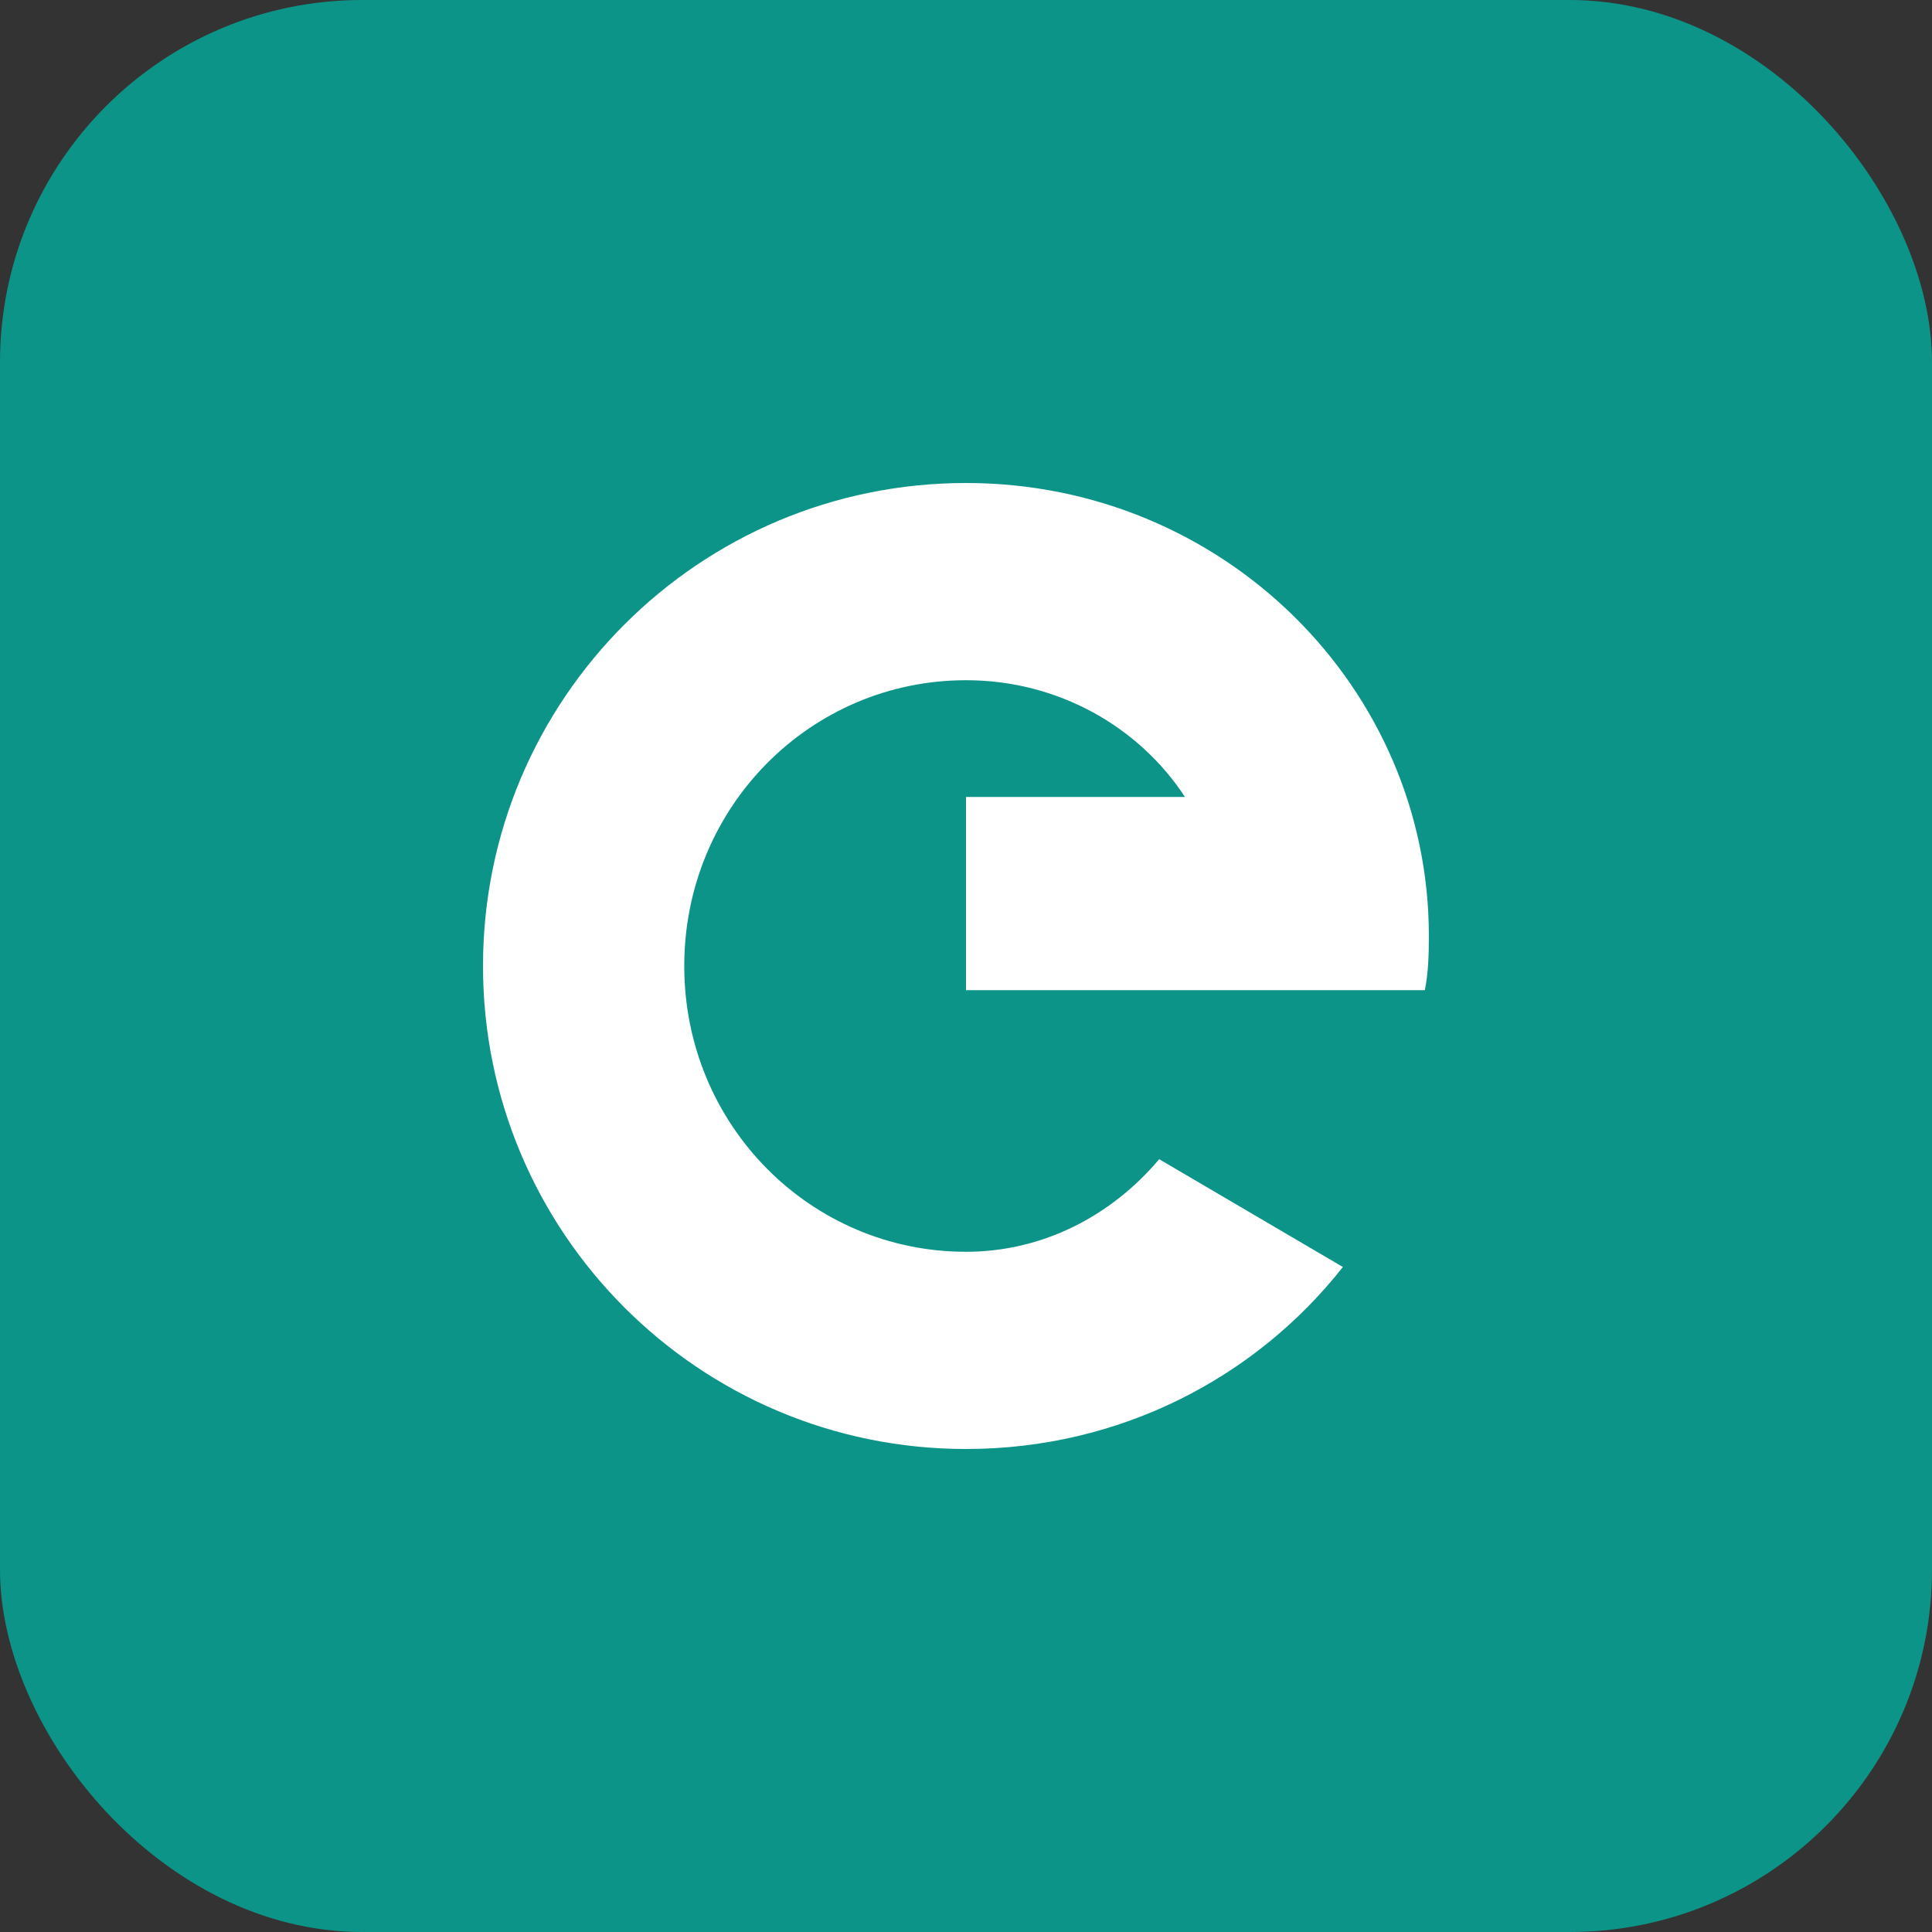
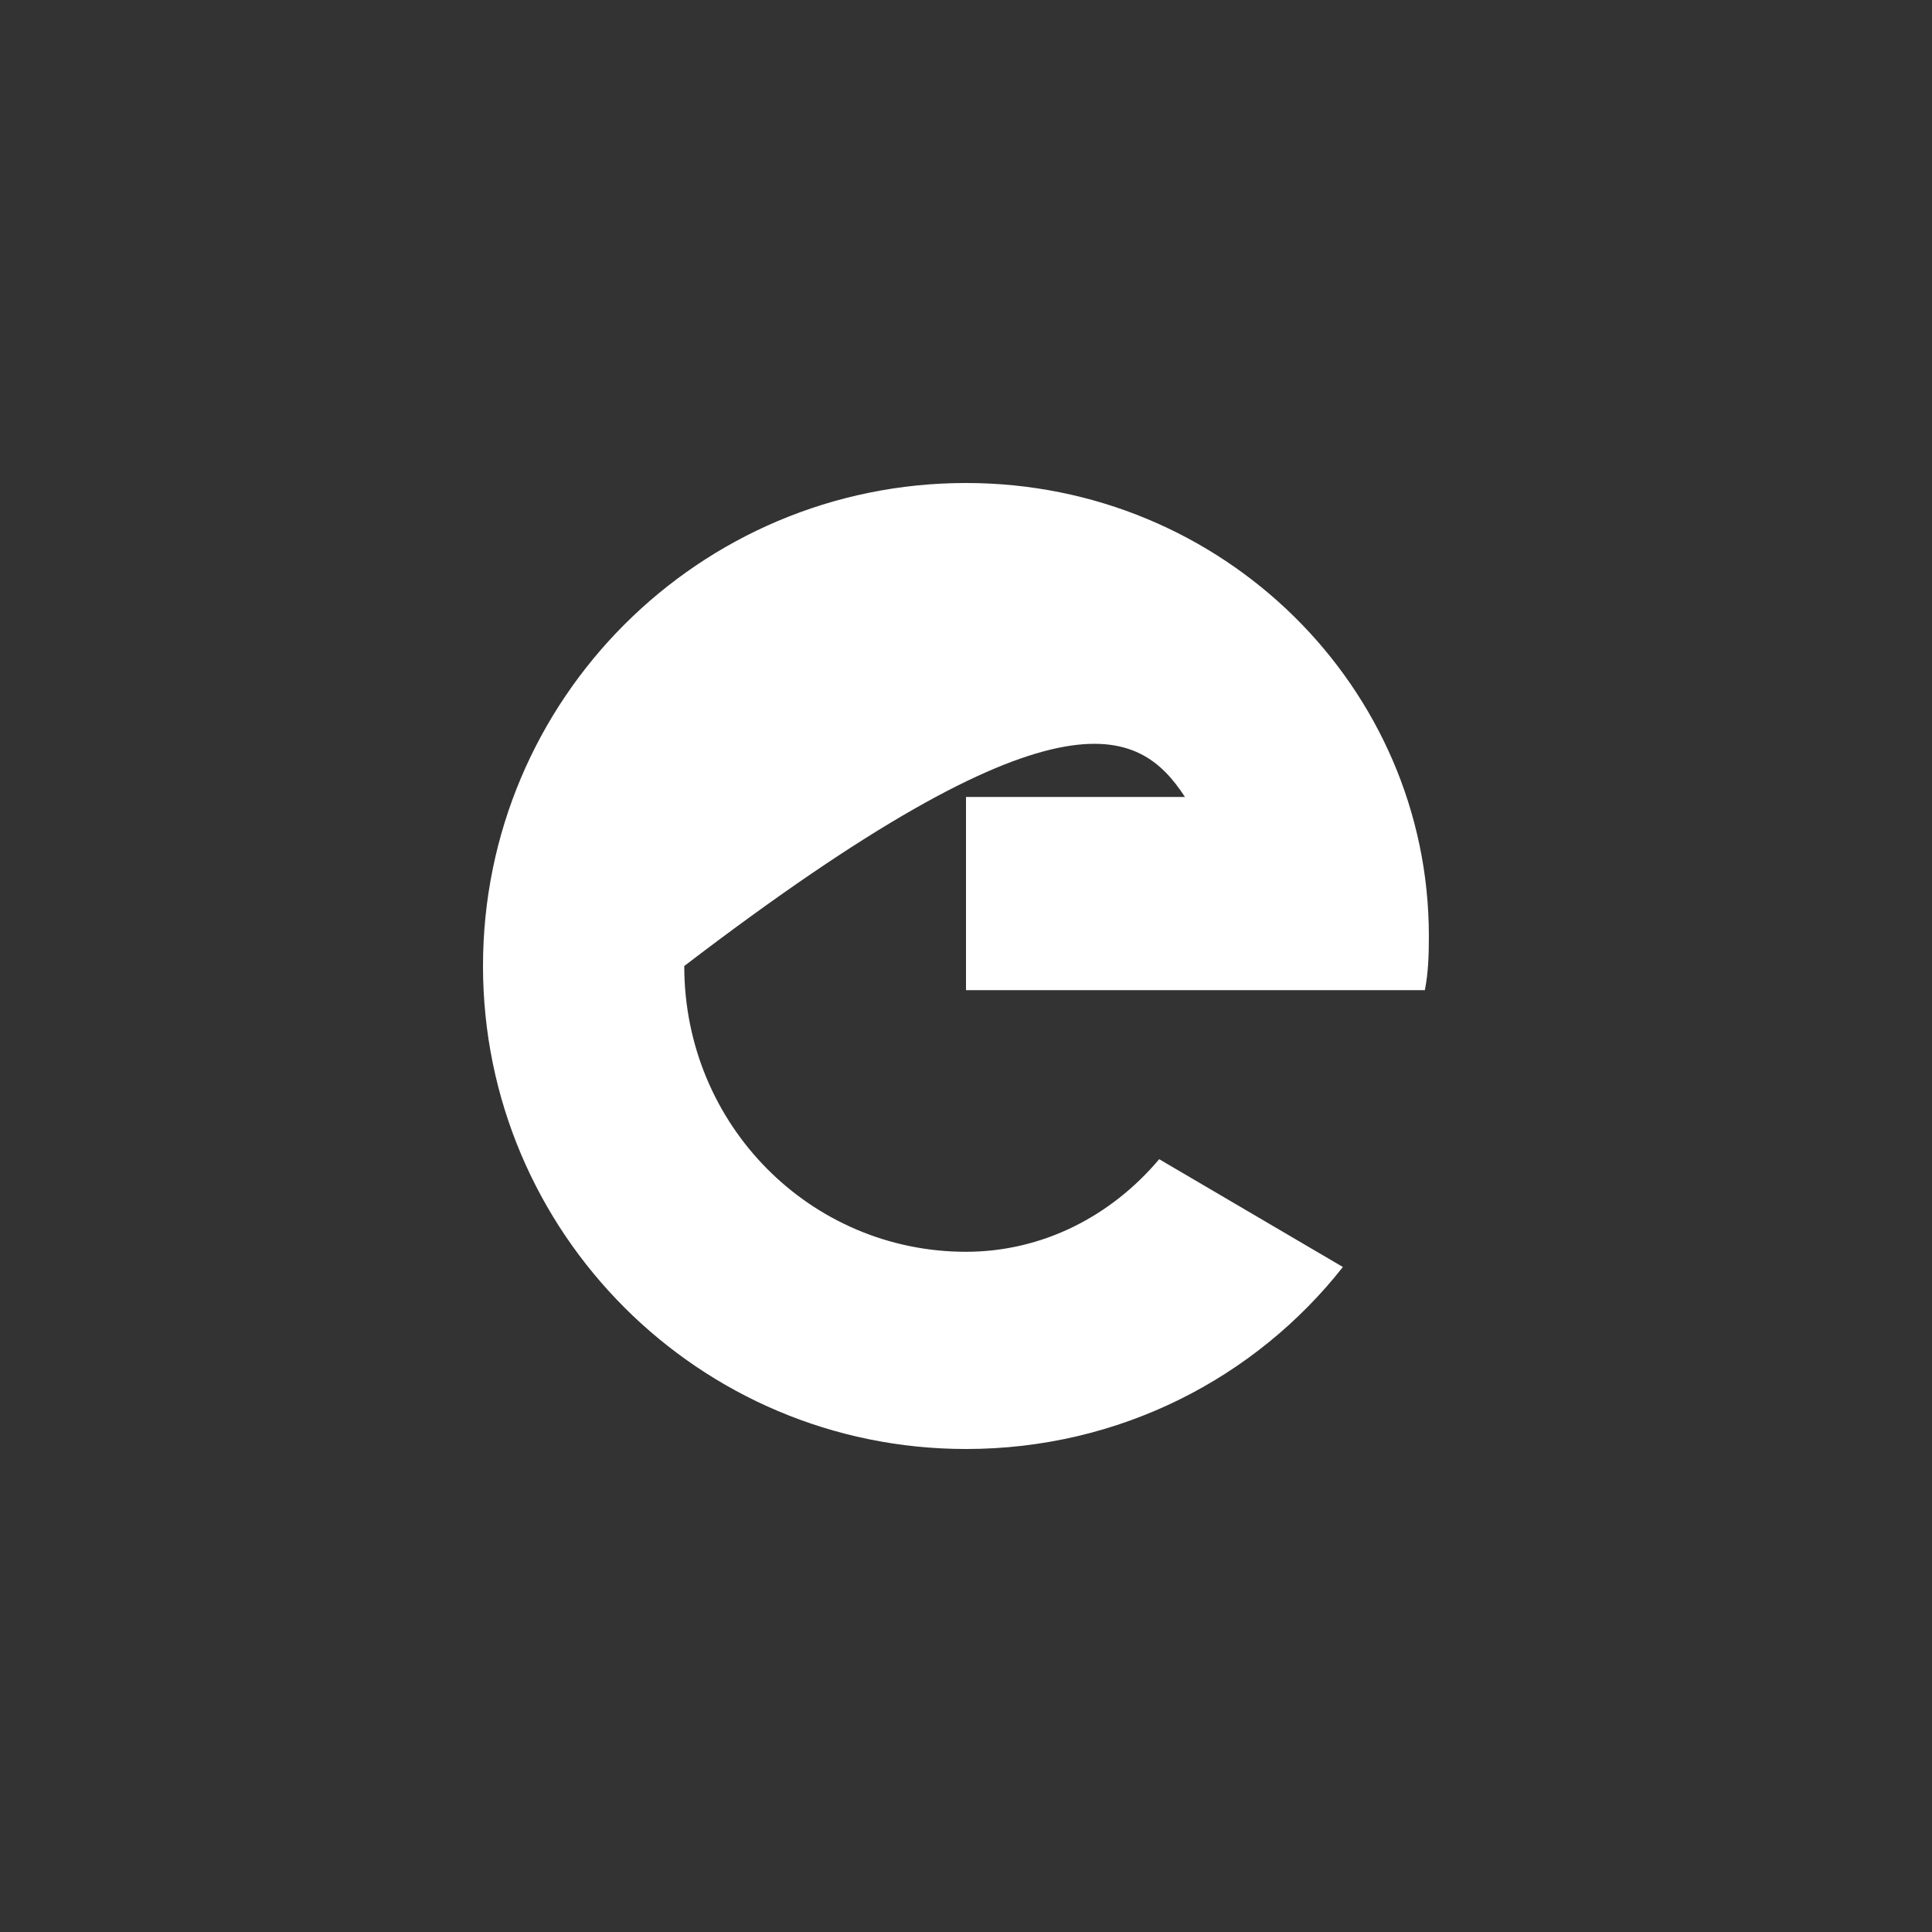
<svg xmlns="http://www.w3.org/2000/svg" width="64" height="64" viewBox="0 0 64 64" fill="none">
  <rect x="0" y="0" width="64" height="64" fill="#333333" stroke="none" />
-   <rect width="64" height="64" rx="12" fill="#0D9488" />
-   <path d="M32 16C23.163 16 16 23.163 16 32C16 40.837 23.163 48 32 48C37.09 48 41.591 45.646 44.485 41.971L38.4 38.4C36.803 40.294 34.525 41.467 32 41.467C26.857 41.467 22.667 37.276 22.667 32C22.667 26.724 26.857 22.533 32 22.533C35.051 22.533 37.733 24.075 39.253 26.4H32V32.8H47.2C47.317 32.213 47.333 31.611 47.333 31C47.333 22.795 40.539 16 32 16Z" fill="white" />
+   <path d="M32 16C23.163 16 16 23.163 16 32C16 40.837 23.163 48 32 48C37.09 48 41.591 45.646 44.485 41.971L38.4 38.4C36.803 40.294 34.525 41.467 32 41.467C26.857 41.467 22.667 37.276 22.667 32C35.051 22.533 37.733 24.075 39.253 26.4H32V32.8H47.2C47.317 32.213 47.333 31.611 47.333 31C47.333 22.795 40.539 16 32 16Z" fill="white" />
</svg>